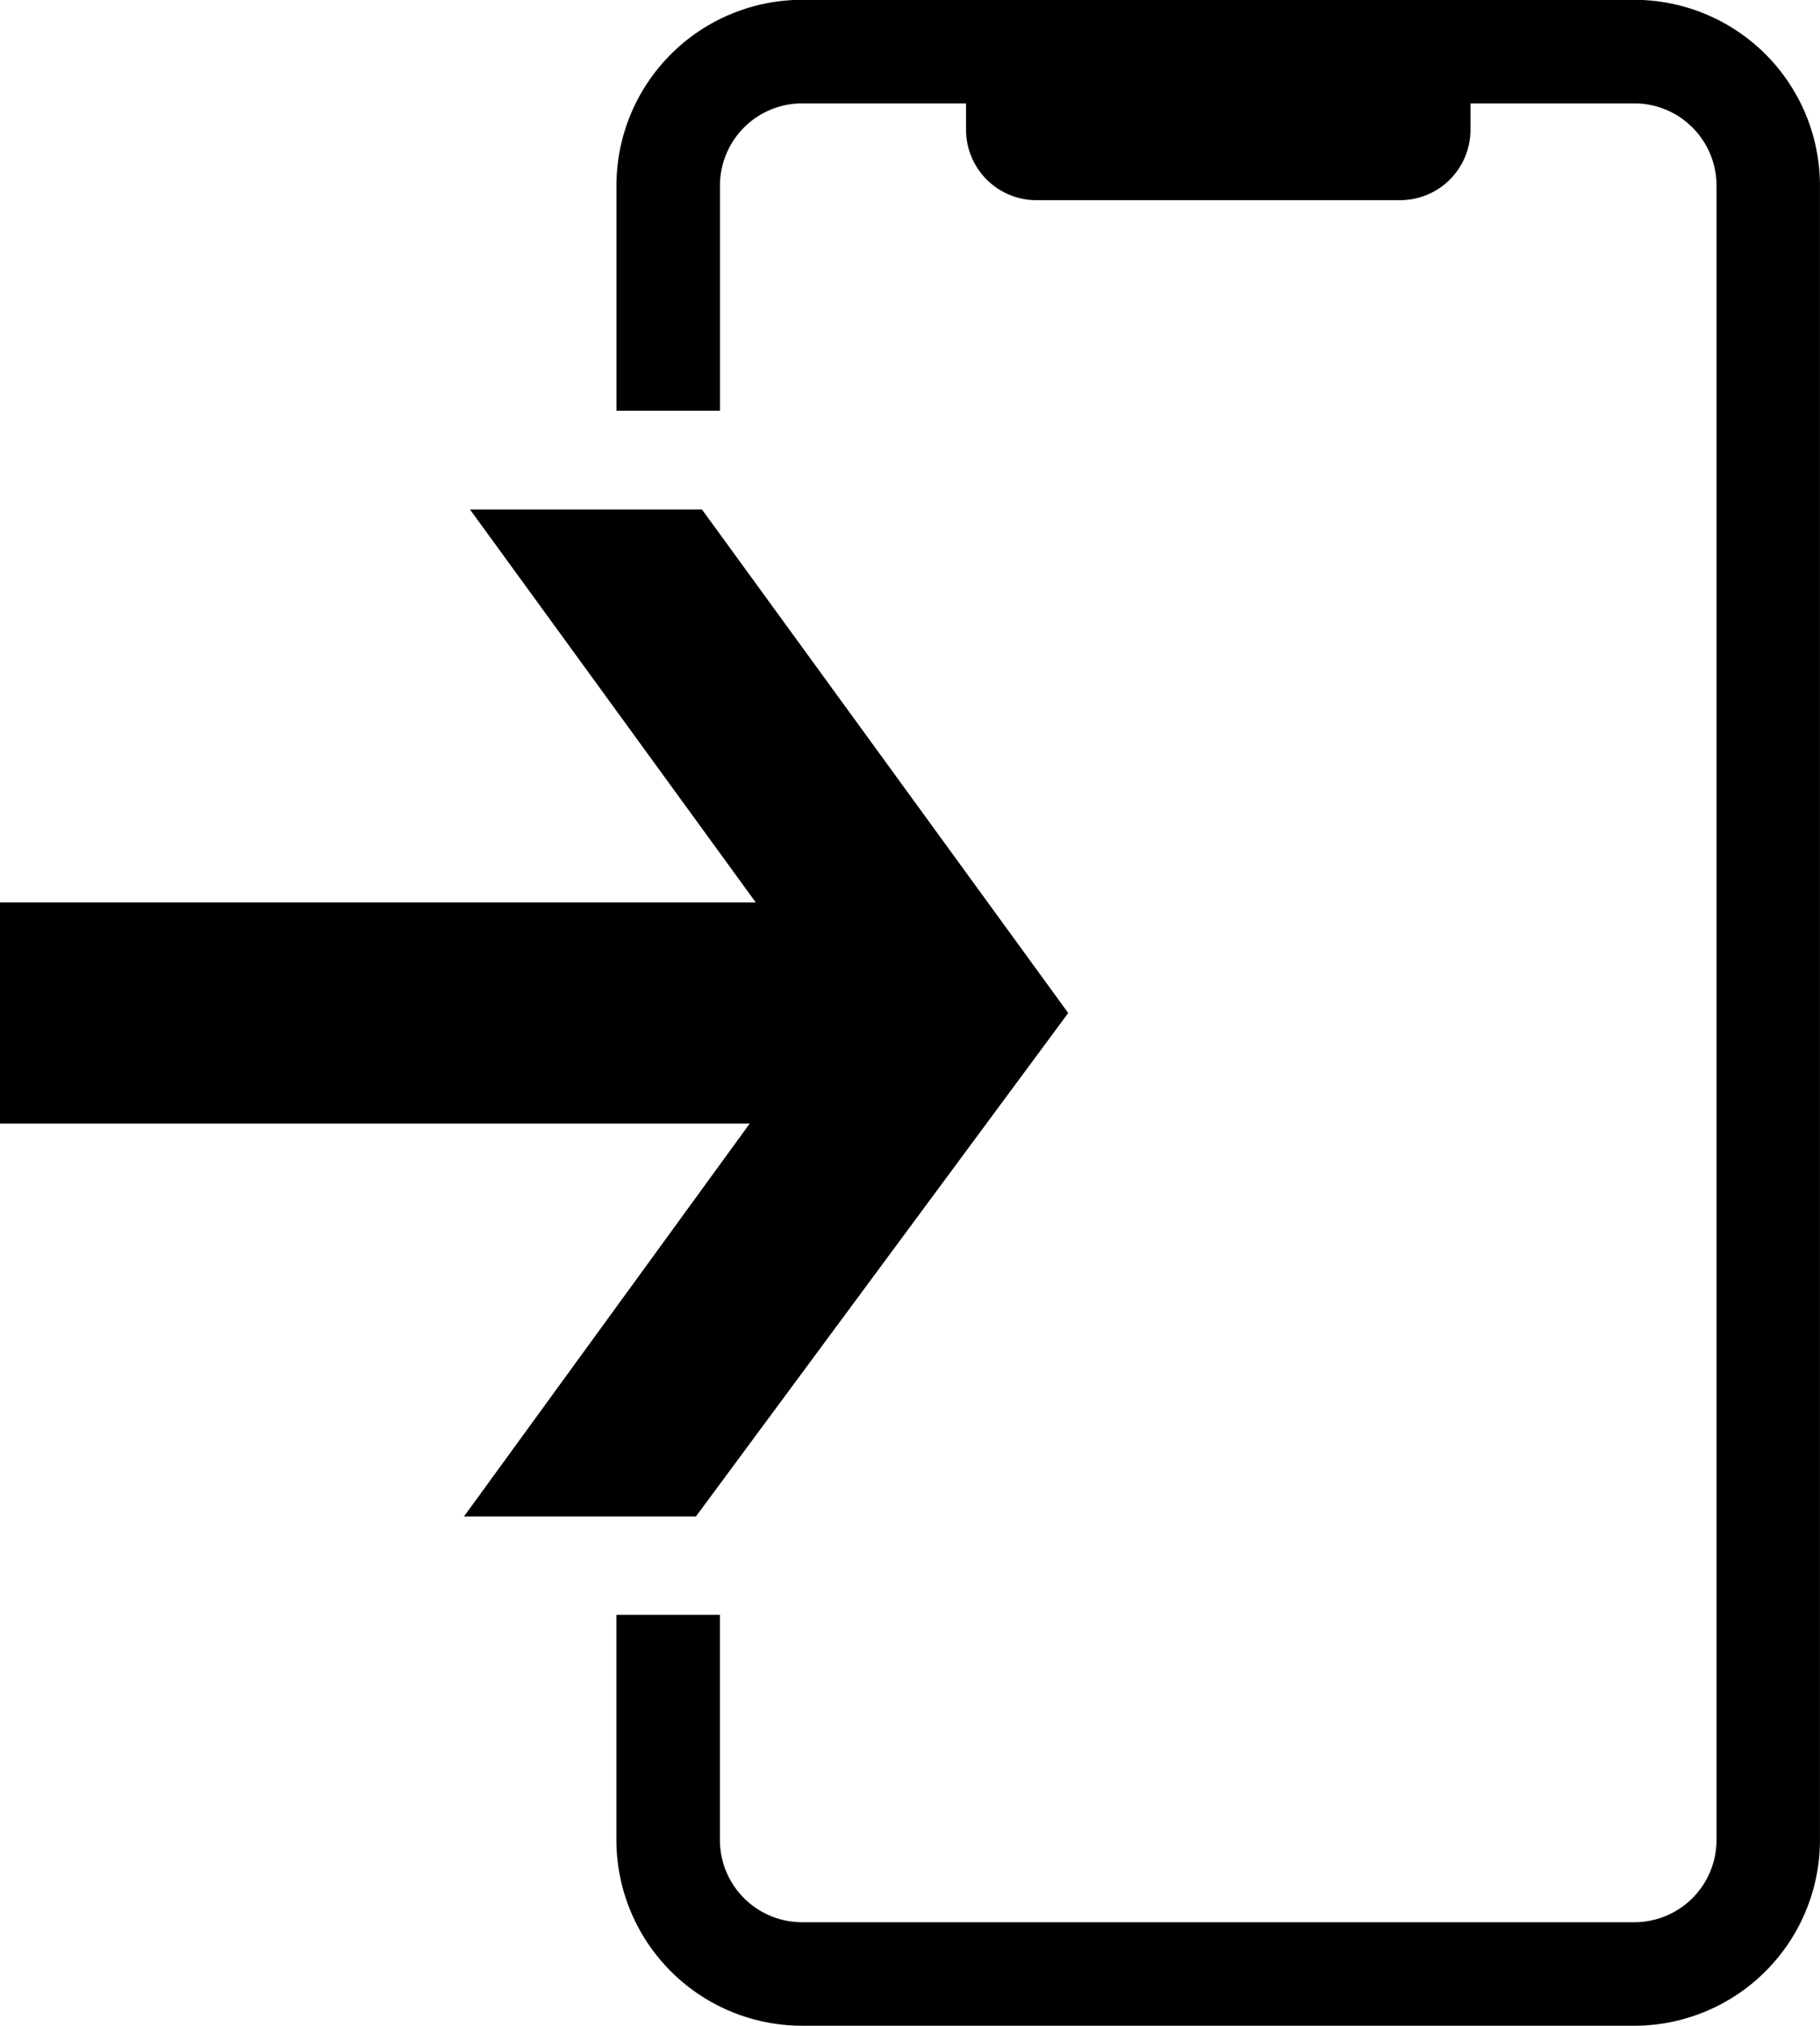
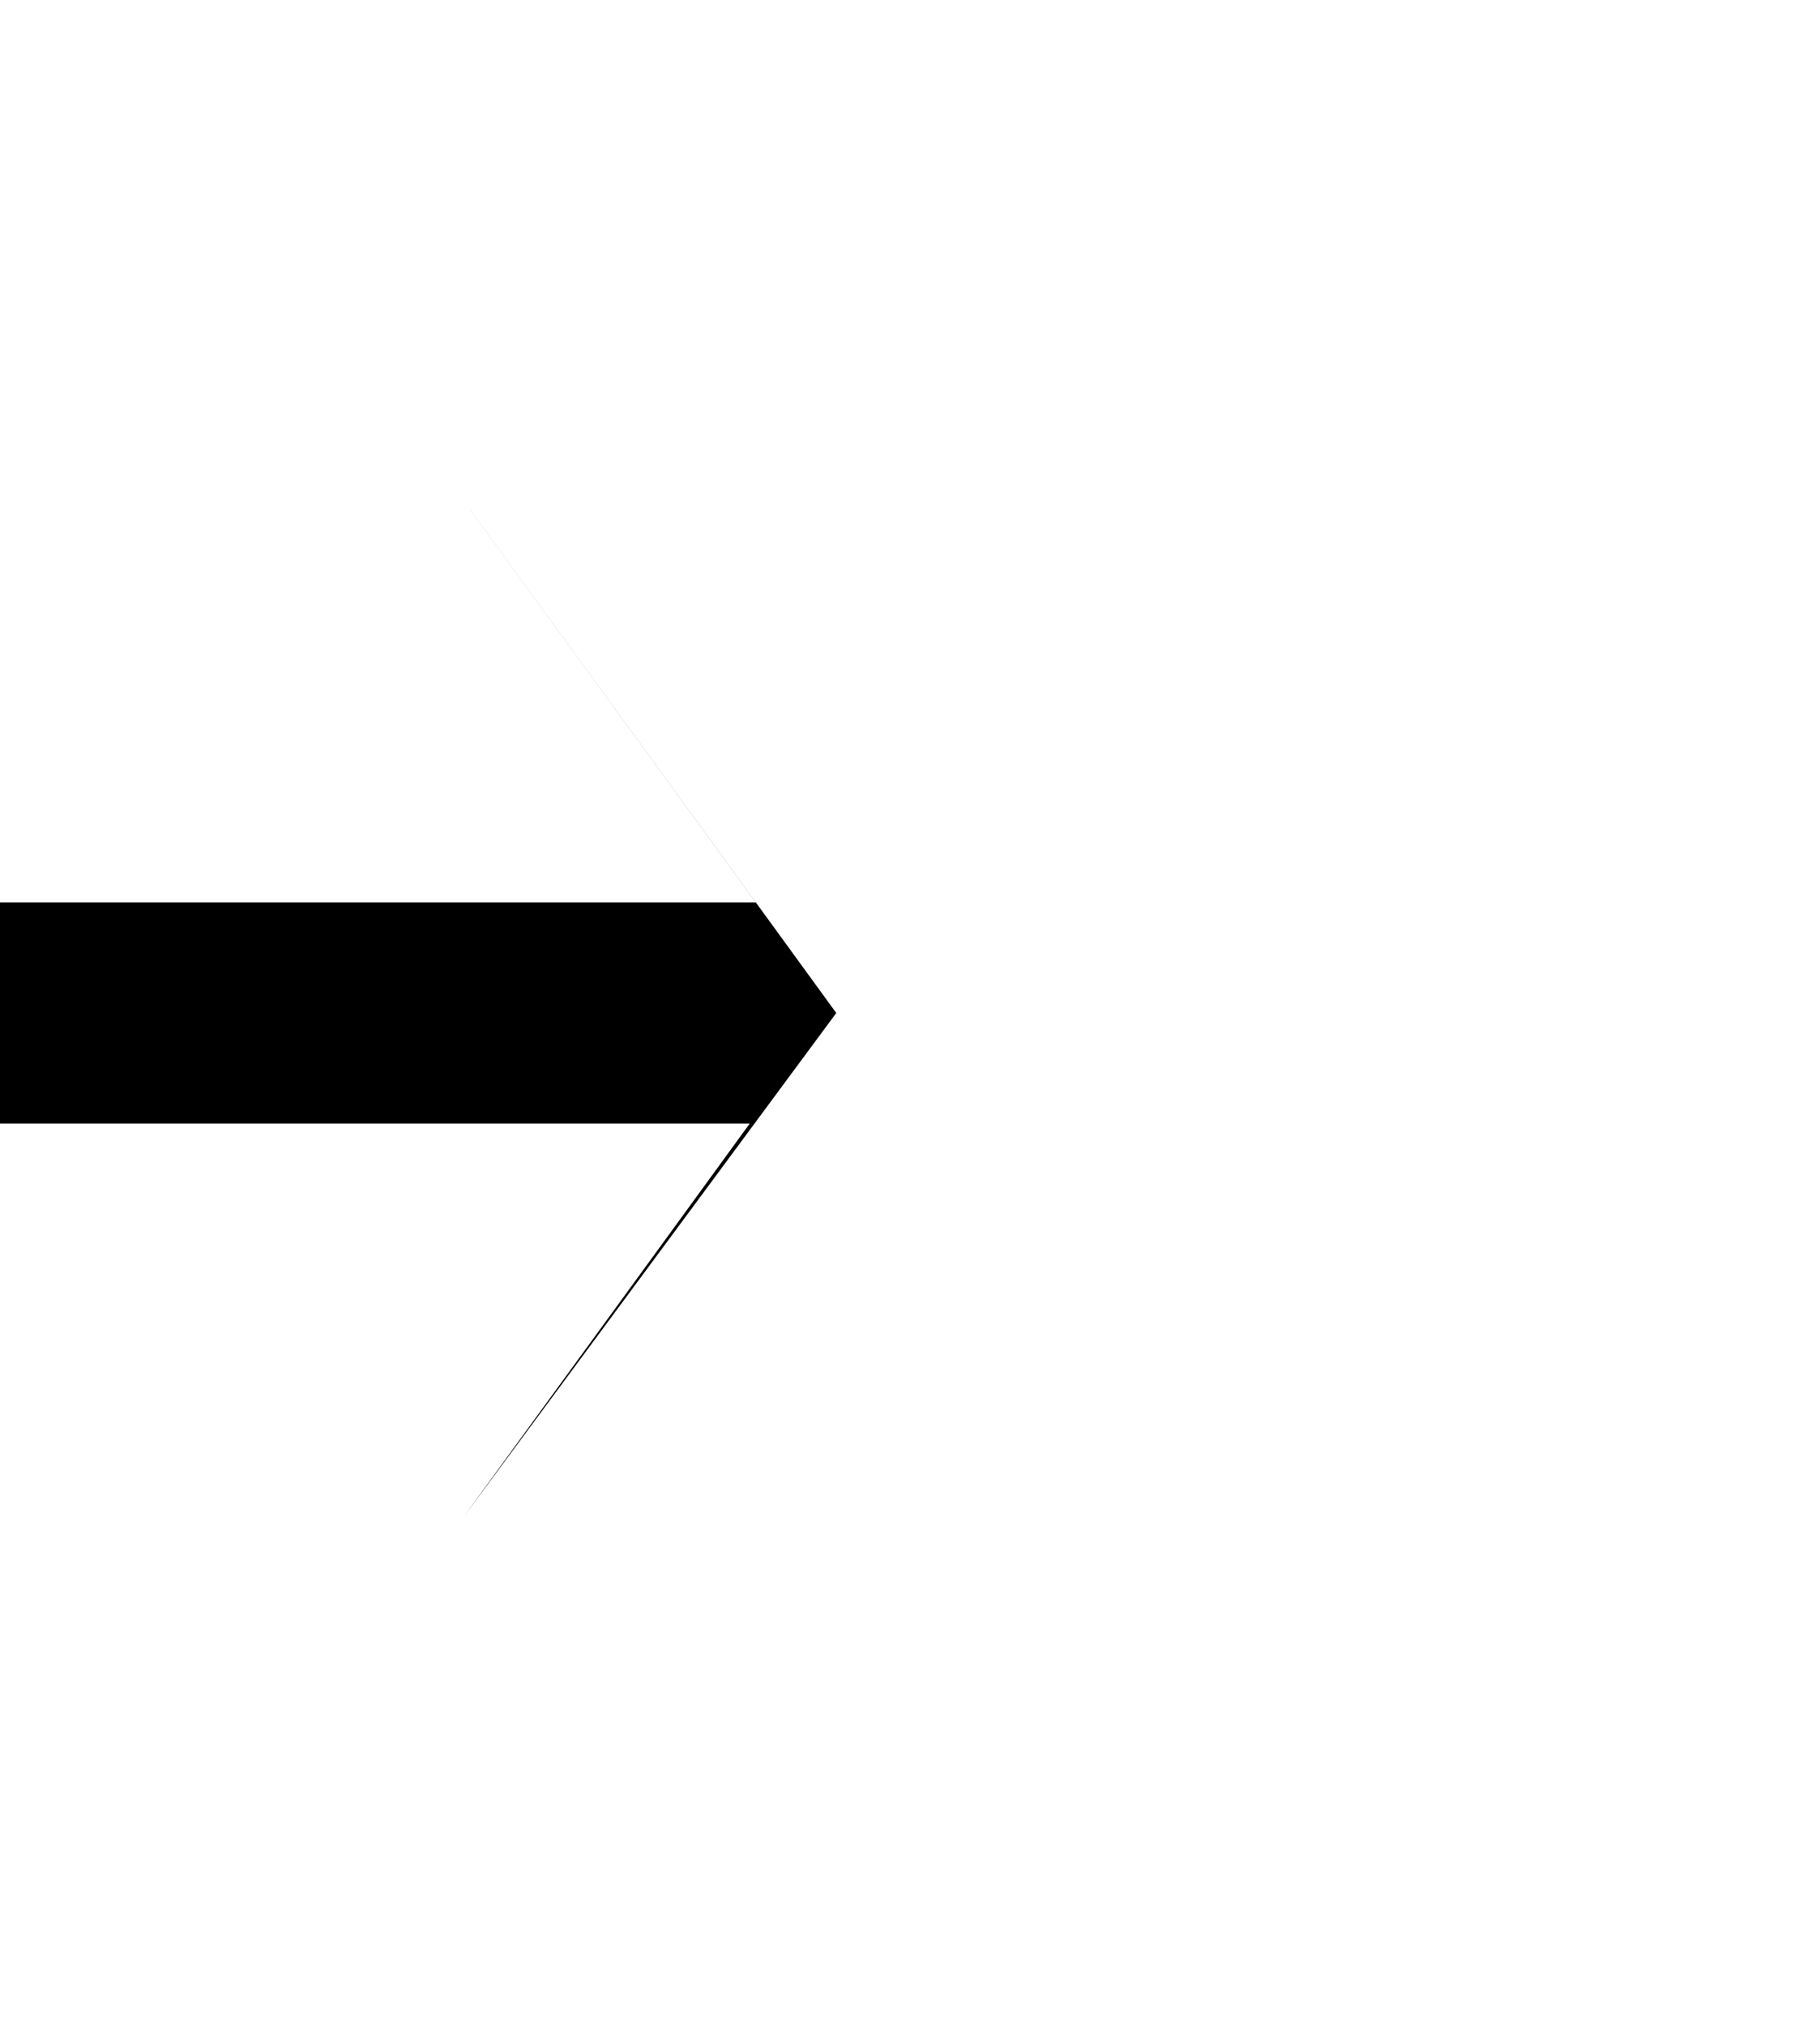
<svg xmlns="http://www.w3.org/2000/svg" width="41.47" height="46.147" viewBox="0 0 41.47 46.147">
  <g id="ico_transfer" transform="translate(-305.236 -188.704)">
-     <path id="パス_17" data-name="パス 17" d="M457.056,188.7H438.09a4.234,4.234,0,0,0-4.229,4.229v5.13h2.359v-5.13a1.873,1.873,0,0,1,1.871-1.87h3.736v.6a1.605,1.605,0,0,0,1.605,1.605h8.284a1.605,1.605,0,0,0,1.605-1.605v-.6h3.736a1.873,1.873,0,0,1,1.87,1.87v37.688a1.873,1.873,0,0,1-1.87,1.871H438.09a1.873,1.873,0,0,1-1.871-1.871v-5.13h-2.359v5.13a4.234,4.234,0,0,0,4.229,4.229h18.966a4.234,4.234,0,0,0,4.229-4.229V192.933A4.234,4.234,0,0,0,457.056,188.7Z" transform="translate(-114.579 0)" />
-     <path id="パス_18" data-name="パス 18" d="M315.945,294.973l6.512,8.951H305.236v5.036h17.083l-6.512,8.951h5.285l8.484-11.469-8.345-11.469Z" transform="translate(0 -94.664)" fill-rule="evenodd" />
+     <path id="パス_18" data-name="パス 18" d="M315.945,294.973l6.512,8.951H305.236v5.036h17.083l-6.512,8.951l8.484-11.469-8.345-11.469Z" transform="translate(0 -94.664)" fill-rule="evenodd" />
  </g>
</svg>